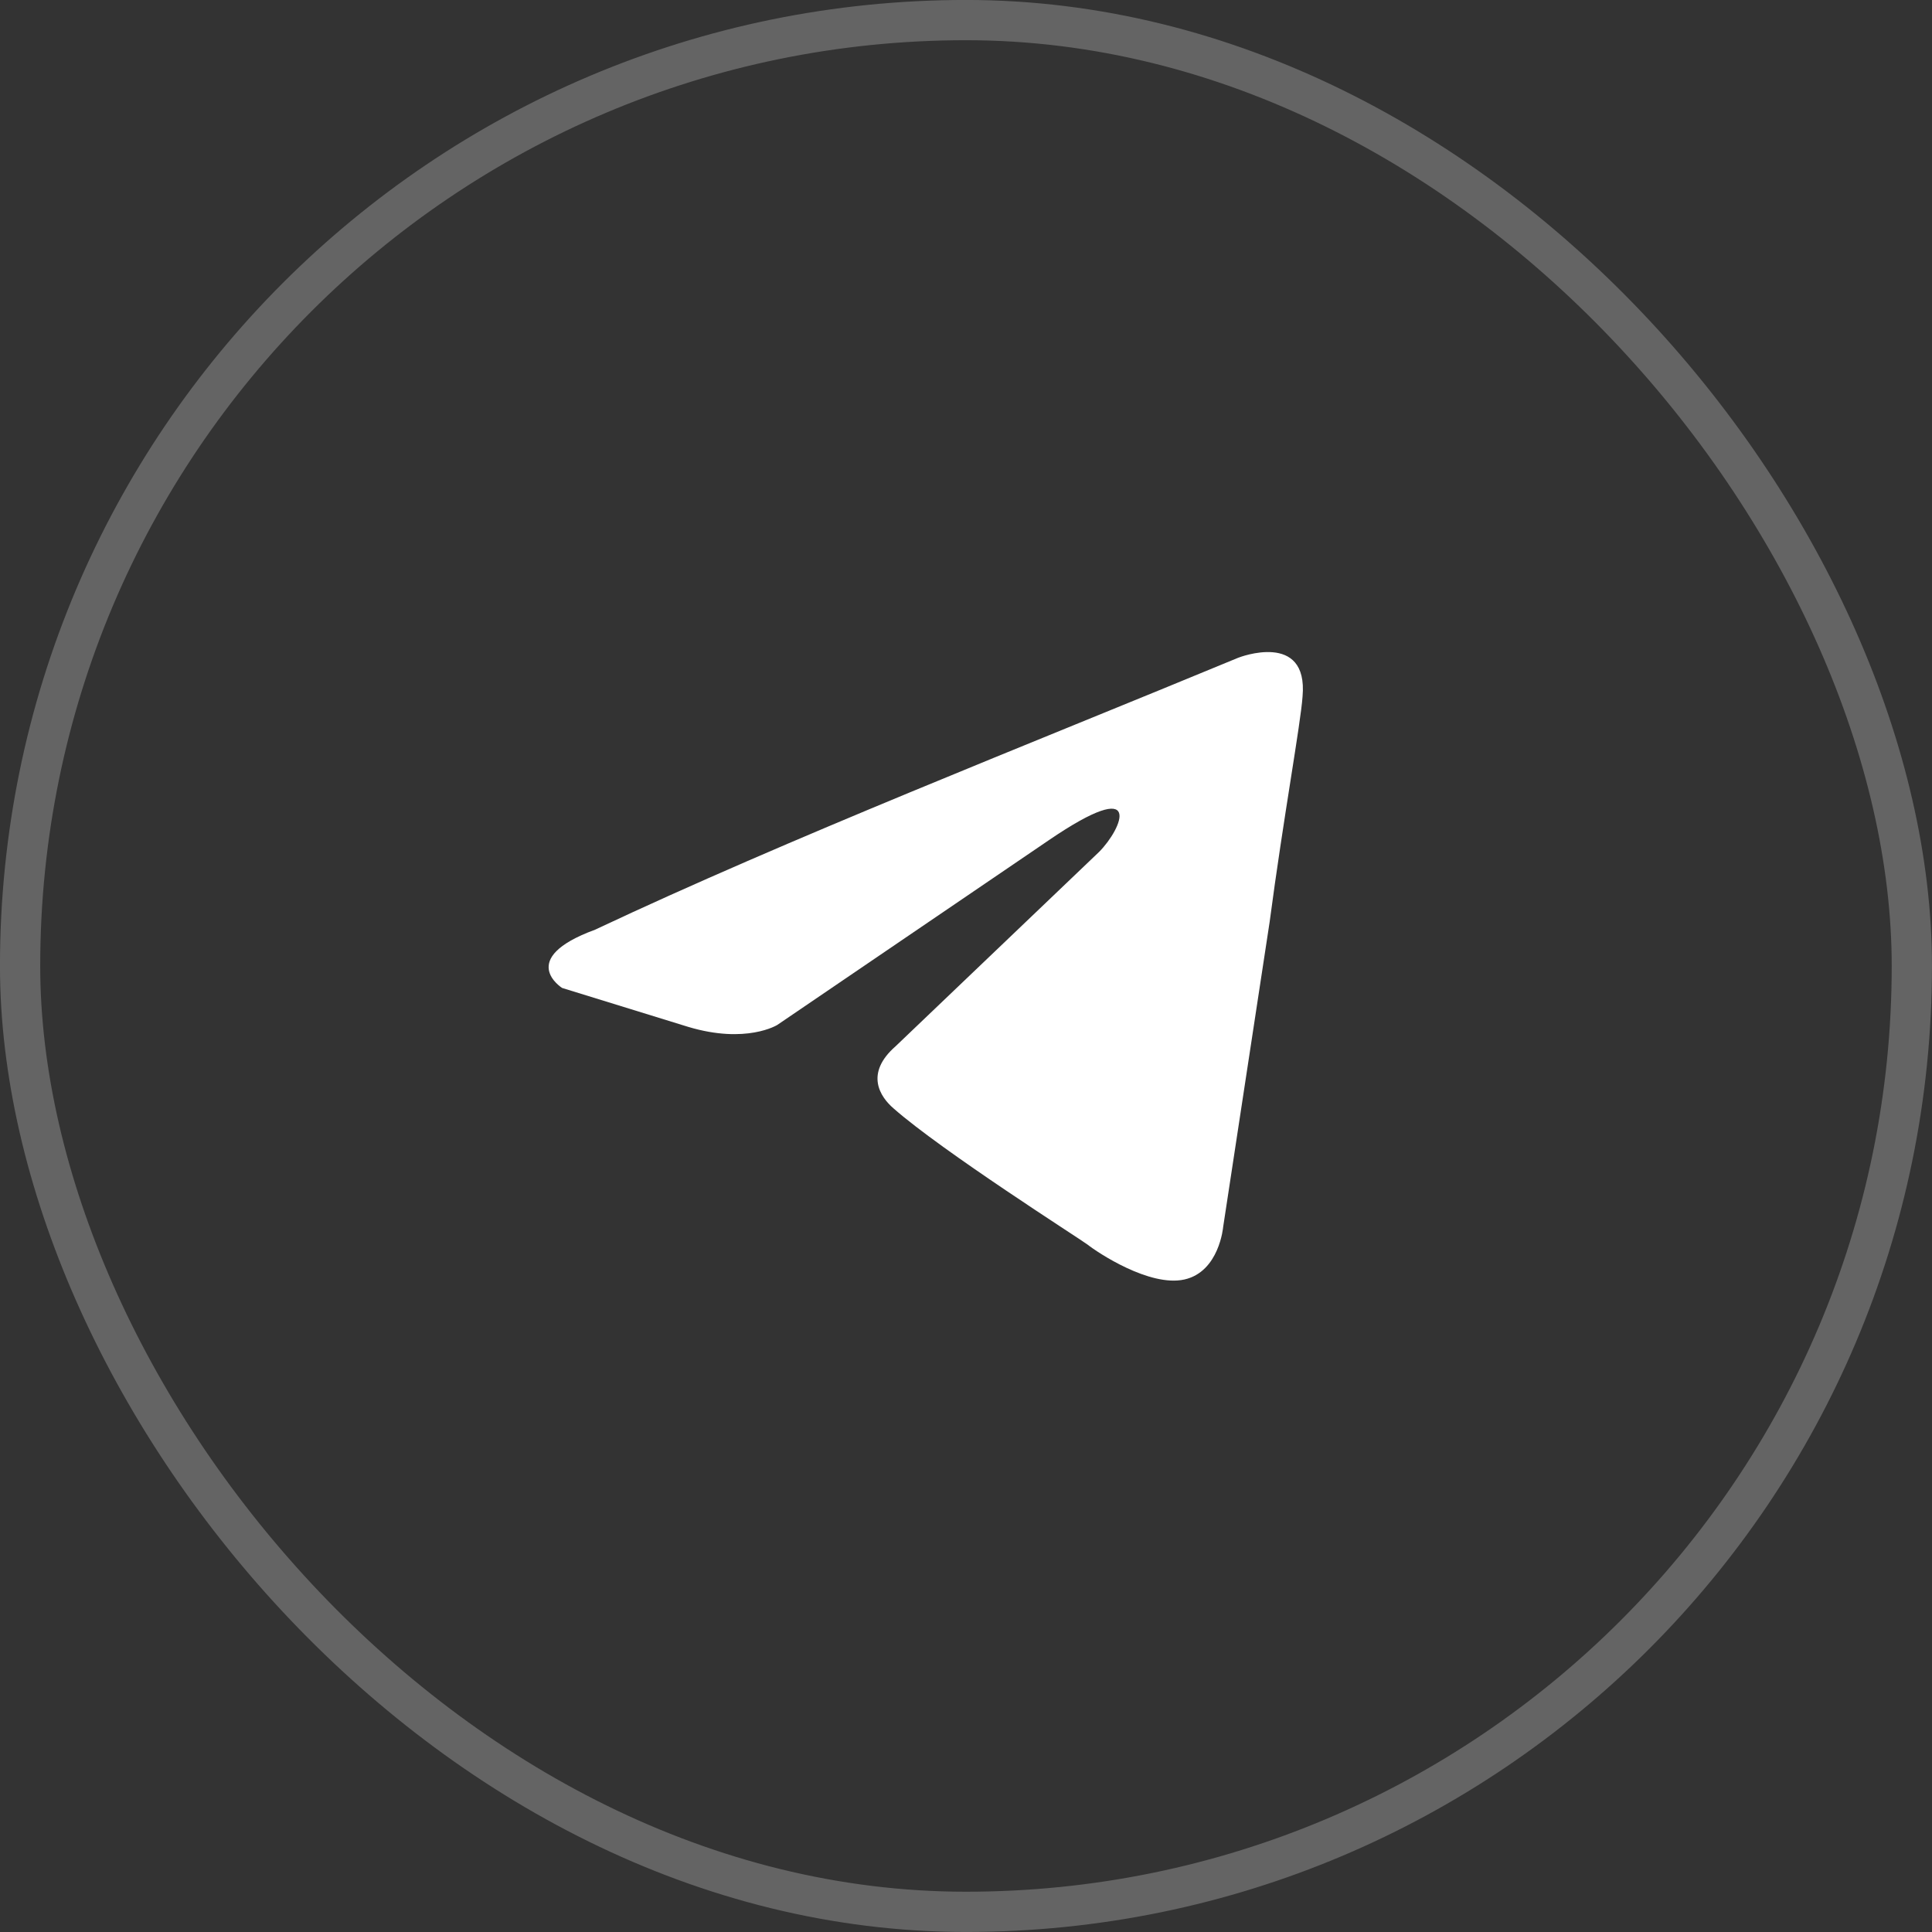
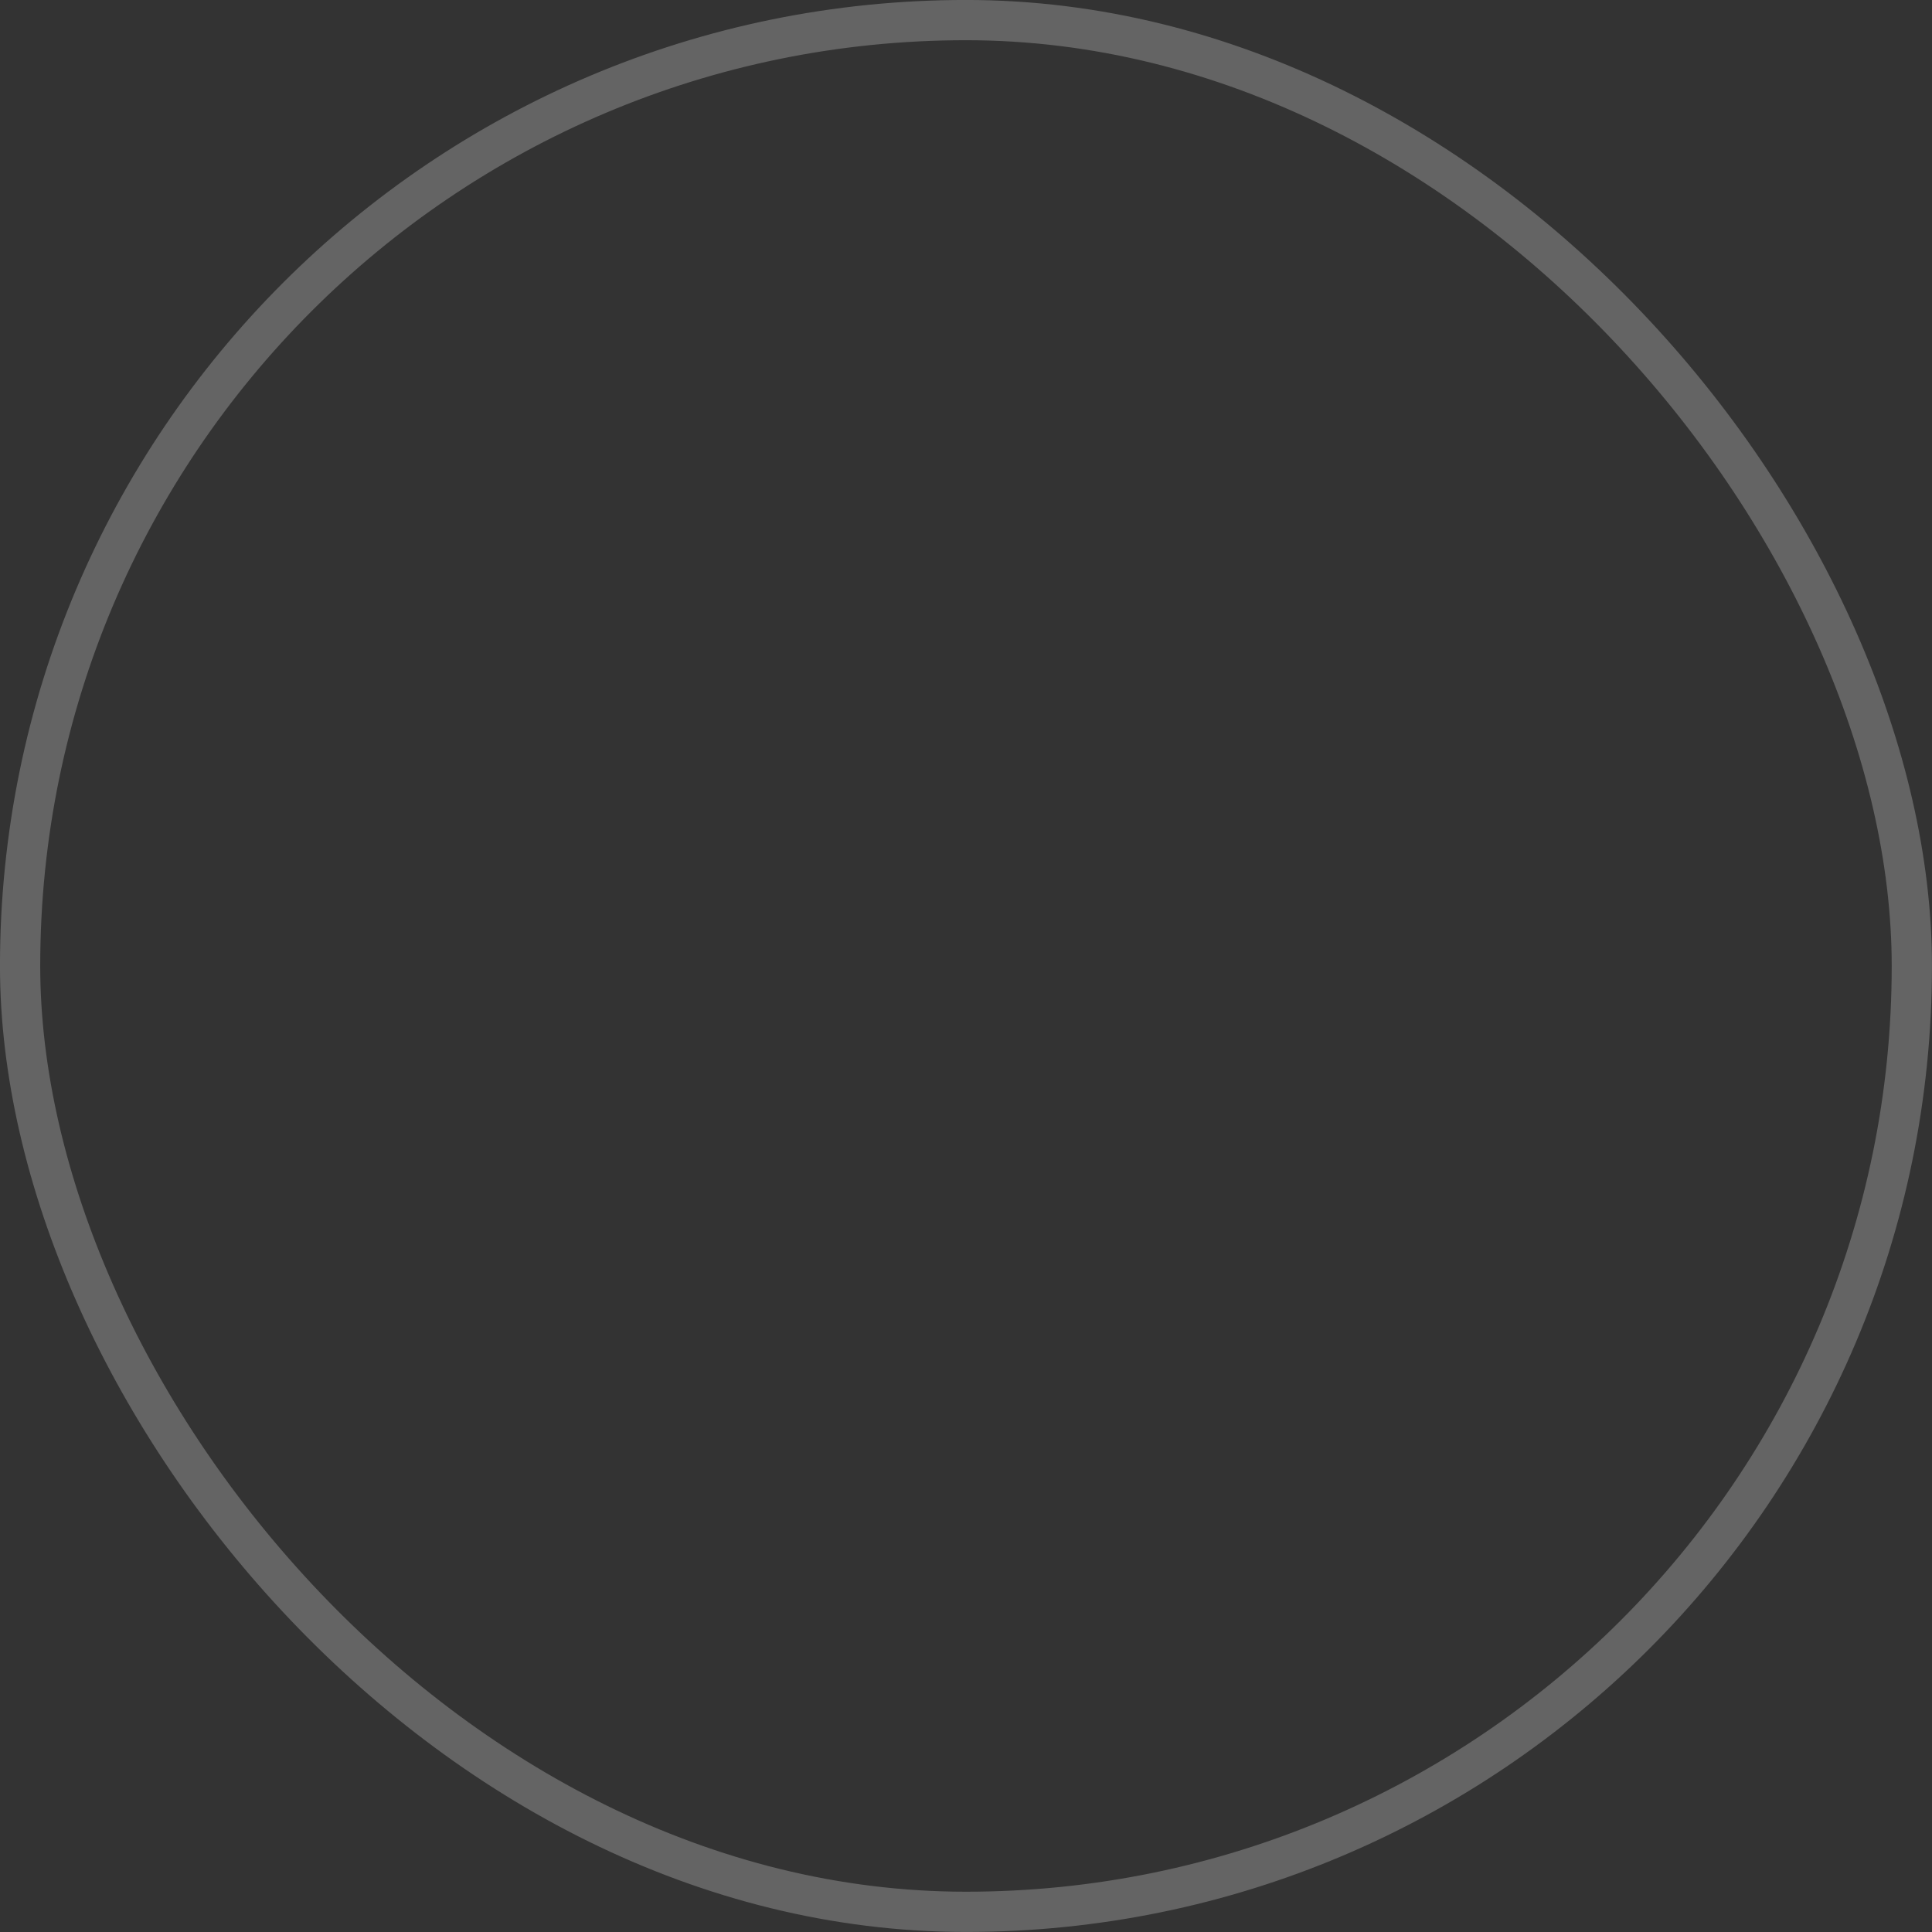
<svg xmlns="http://www.w3.org/2000/svg" width="30" height="30" viewBox="0 0 30 30" fill="none">
  <rect x="0" y="0" width="30" height="30" fill="#333333" stroke="none" />
-   <path d="M19.234 10.211C19.234 10.211 20.317 9.789 20.226 10.815C20.197 11.237 19.926 12.716 19.715 14.315L18.993 19.053C18.993 19.053 18.933 19.747 18.391 19.868C17.849 19.988 17.037 19.445 16.886 19.325C16.765 19.234 14.629 17.876 13.876 17.212C13.665 17.031 13.425 16.669 13.906 16.247L17.066 13.229C17.427 12.867 17.789 12.022 16.284 13.048L12.07 15.915C12.07 15.915 11.589 16.216 10.686 15.945L8.729 15.341C8.729 15.341 8.007 14.889 9.241 14.436C12.251 13.018 15.953 11.569 19.233 10.211H19.234Z" fill="white" />
  <rect x="0.312" y="0.312" width="29.375" height="29.375" rx="14.688" stroke="white" stroke-opacity="0.24" stroke-width="0.625" />
</svg>